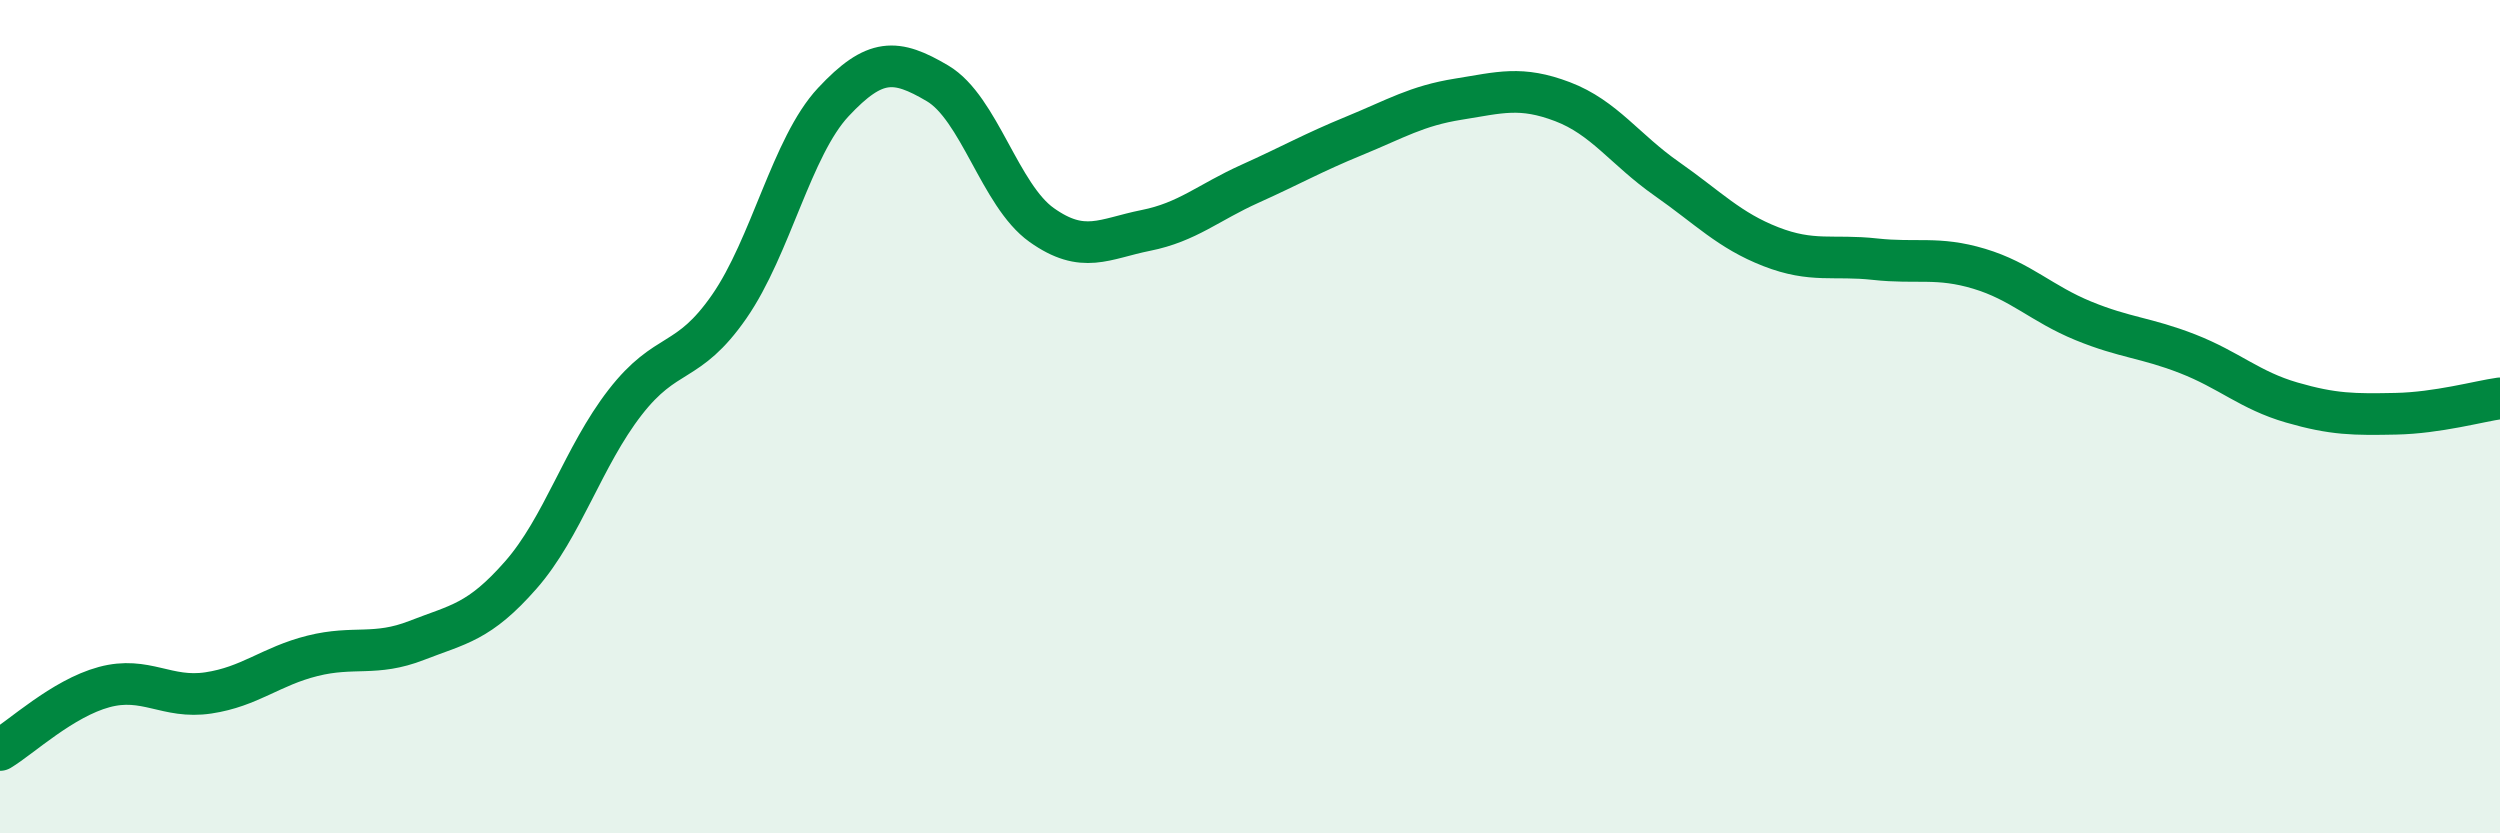
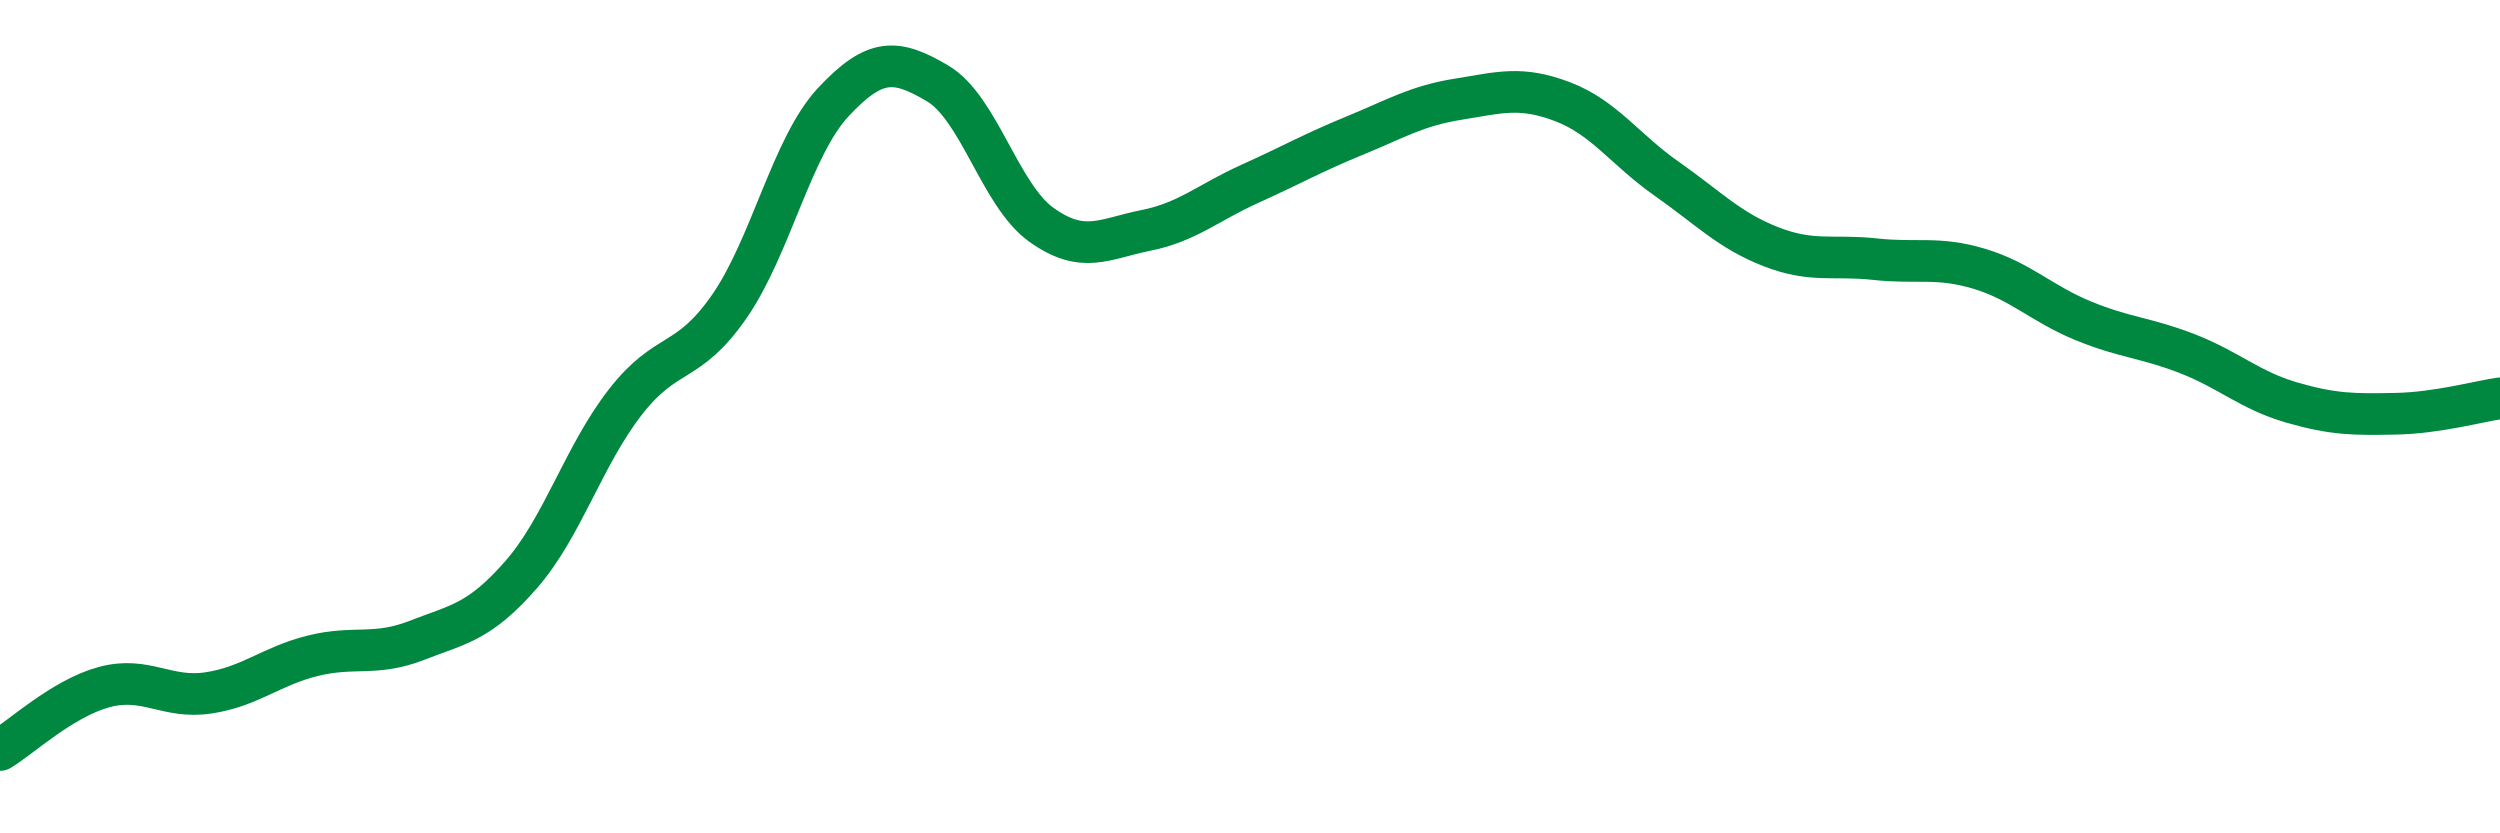
<svg xmlns="http://www.w3.org/2000/svg" width="60" height="20" viewBox="0 0 60 20">
-   <path d="M 0,18 C 0.5,17.7 1.5,16.76 2.5,16.49 C 3.5,16.22 4,16.78 5,16.63 C 6,16.48 6.5,15.99 7.5,15.74 C 8.5,15.49 9,15.76 10,15.37 C 11,14.98 11.5,14.94 12.5,13.8 C 13.5,12.66 14,10.95 15,9.66 C 16,8.37 16.5,8.8 17.5,7.36 C 18.5,5.92 19,3.52 20,2.45 C 21,1.38 21.5,1.41 22.5,2 C 23.5,2.59 24,4.69 25,5.4 C 26,6.11 26.5,5.73 27.5,5.53 C 28.5,5.33 29,4.86 30,4.41 C 31,3.96 31.5,3.67 32.5,3.26 C 33.5,2.85 34,2.54 35,2.38 C 36,2.22 36.5,2.06 37.5,2.44 C 38.5,2.82 39,3.59 40,4.29 C 41,4.99 41.5,5.53 42.5,5.92 C 43.5,6.31 44,6.11 45,6.22 C 46,6.33 46.5,6.15 47.5,6.45 C 48.5,6.75 49,7.29 50,7.7 C 51,8.11 51.5,8.1 52.5,8.49 C 53.5,8.88 54,9.37 55,9.66 C 56,9.95 56.5,9.95 57.5,9.93 C 58.5,9.91 59.5,9.63 60,9.56L60 20L0 20Z" fill="#008740" opacity="0.1" stroke-linecap="round" stroke-linejoin="round" />
  <path d="M 0,18 C 0.5,17.7 1.5,16.76 2.5,16.49 C 3.5,16.22 4,16.78 5,16.63 C 6,16.48 6.5,15.99 7.5,15.74 C 8.5,15.49 9,15.76 10,15.37 C 11,14.98 11.5,14.94 12.5,13.8 C 13.5,12.66 14,10.95 15,9.66 C 16,8.37 16.5,8.8 17.5,7.36 C 18.5,5.92 19,3.52 20,2.45 C 21,1.38 21.5,1.41 22.5,2 C 23.5,2.59 24,4.69 25,5.4 C 26,6.11 26.5,5.73 27.5,5.53 C 28.5,5.33 29,4.86 30,4.41 C 31,3.96 31.5,3.67 32.5,3.26 C 33.5,2.85 34,2.54 35,2.38 C 36,2.22 36.5,2.06 37.5,2.44 C 38.5,2.82 39,3.59 40,4.29 C 41,4.99 41.5,5.53 42.5,5.92 C 43.5,6.31 44,6.11 45,6.22 C 46,6.33 46.5,6.15 47.5,6.45 C 48.5,6.75 49,7.29 50,7.7 C 51,8.11 51.5,8.1 52.5,8.49 C 53.5,8.88 54,9.37 55,9.66 C 56,9.95 56.5,9.95 57.5,9.93 C 58.5,9.91 59.5,9.63 60,9.56" stroke="#008740" stroke-width="1" fill="none" stroke-linecap="round" stroke-linejoin="round" />
</svg>